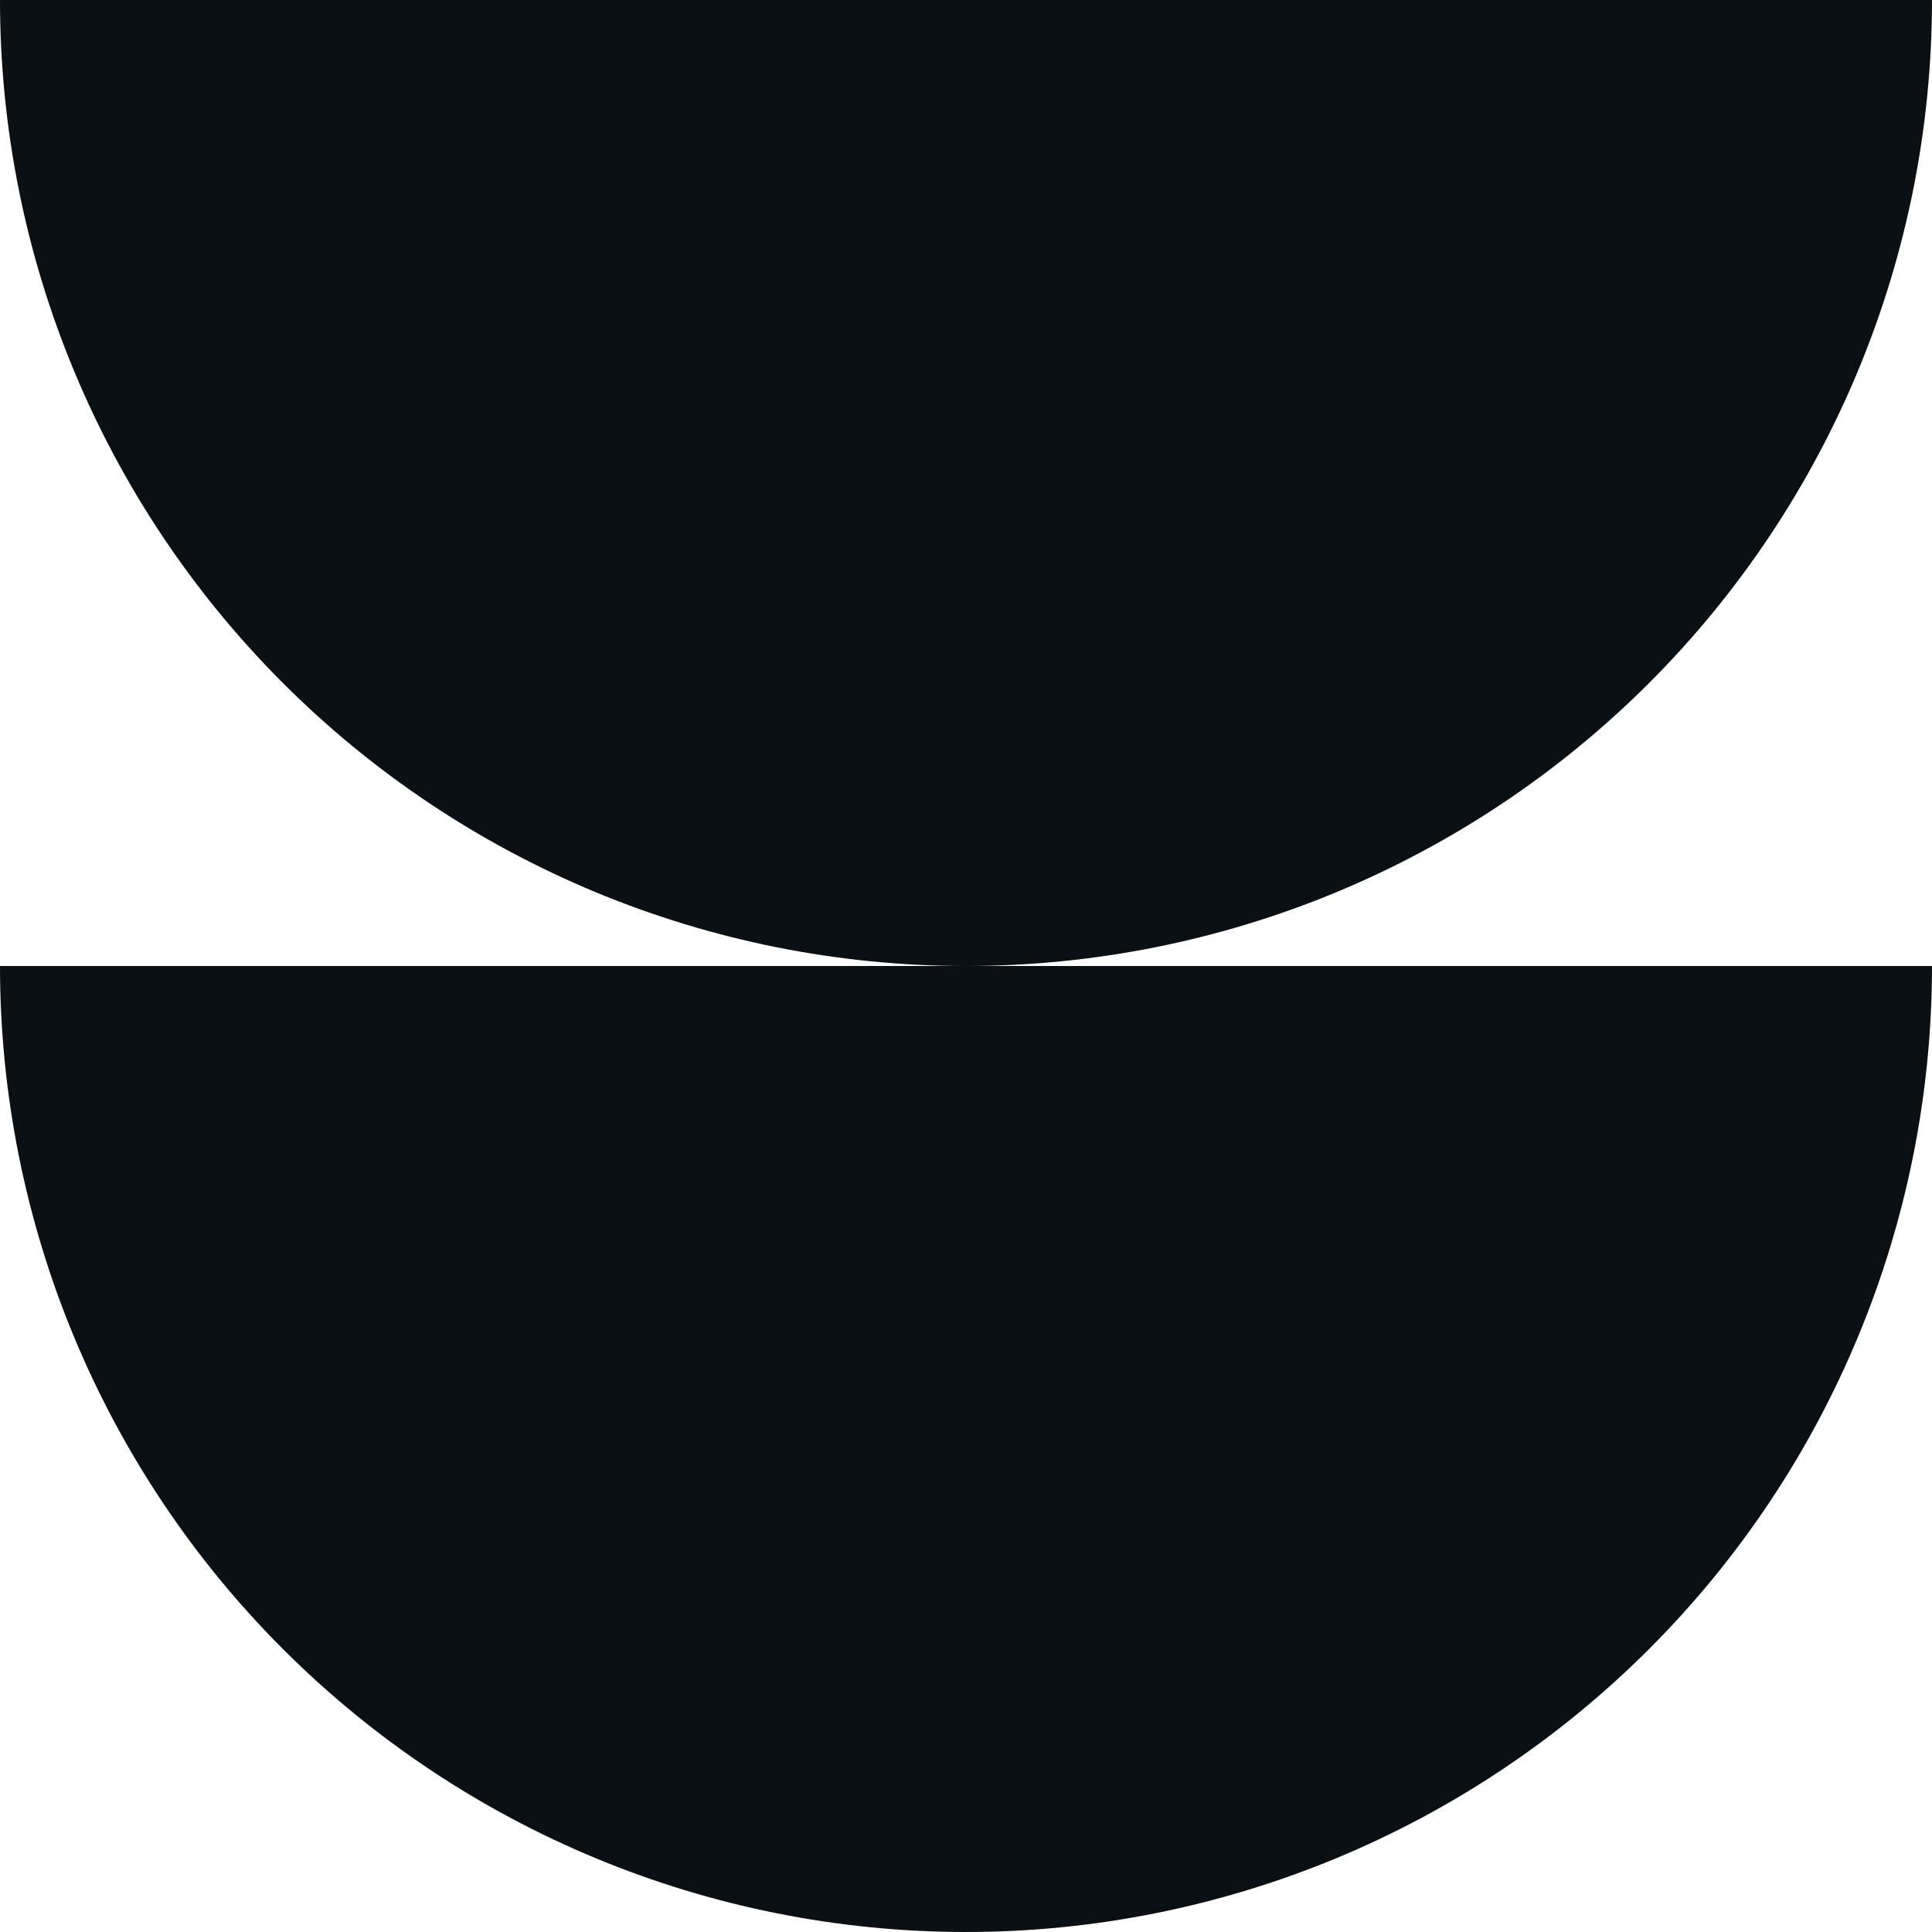
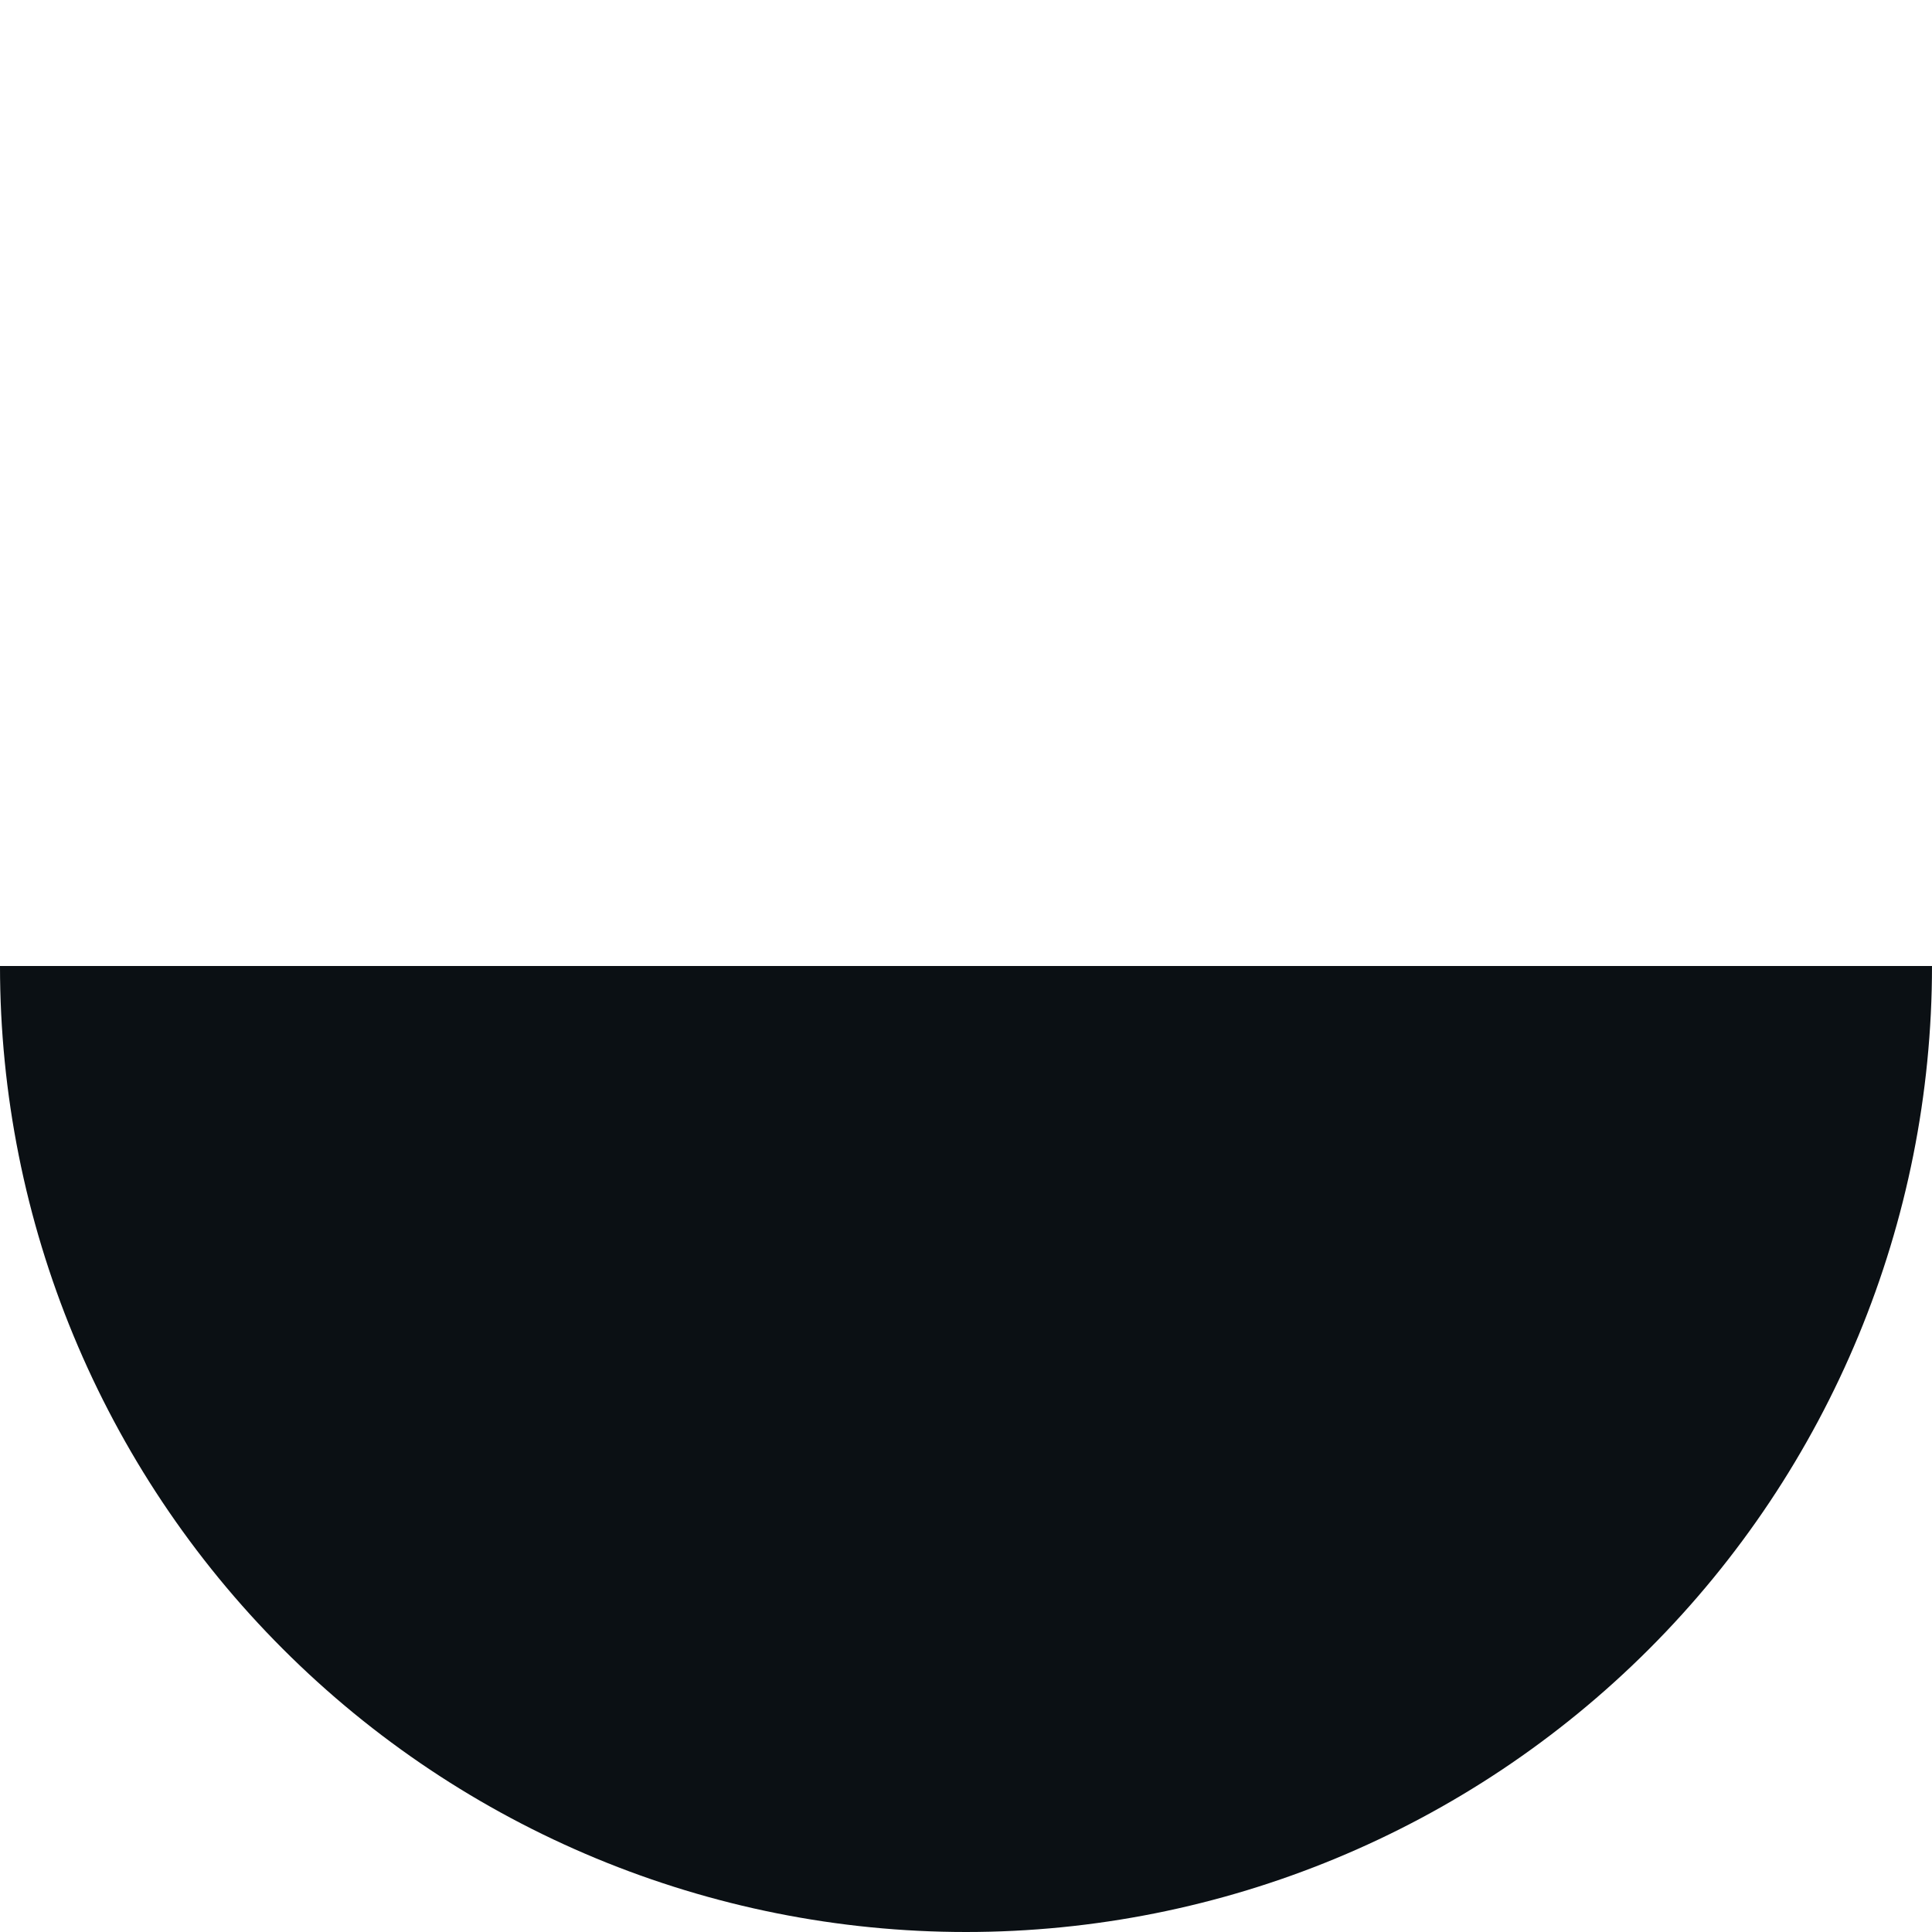
<svg xmlns="http://www.w3.org/2000/svg" viewBox="0 0 64 64" fill="none">
  <g clip-path="url(#clip0_246_2133)">
    <path d="M64 32C64 40.487 60.629 48.626 54.627 54.627C48.626 60.629 40.487 64 32 64C23.513 64 15.374 60.629 9.373 54.627C3.371 48.626 1.28149e-06 40.487 0 32L32 32H64Z" fill="#0B1014" />
-     <path d="M64 0C64 8.487 60.629 16.626 54.627 22.627C48.626 28.629 40.487 32 32 32C23.513 32 15.374 28.629 9.373 22.627C3.371 16.626 1.28149e-06 8.487 0 3.8147e-06L32 0H64Z" fill="#0B1014" />
  </g>
  <defs>
    <clipPath id="clip0_246_2133">
      <rect width="64" height="64" fill="white" />
    </clipPath>
  </defs>
</svg>